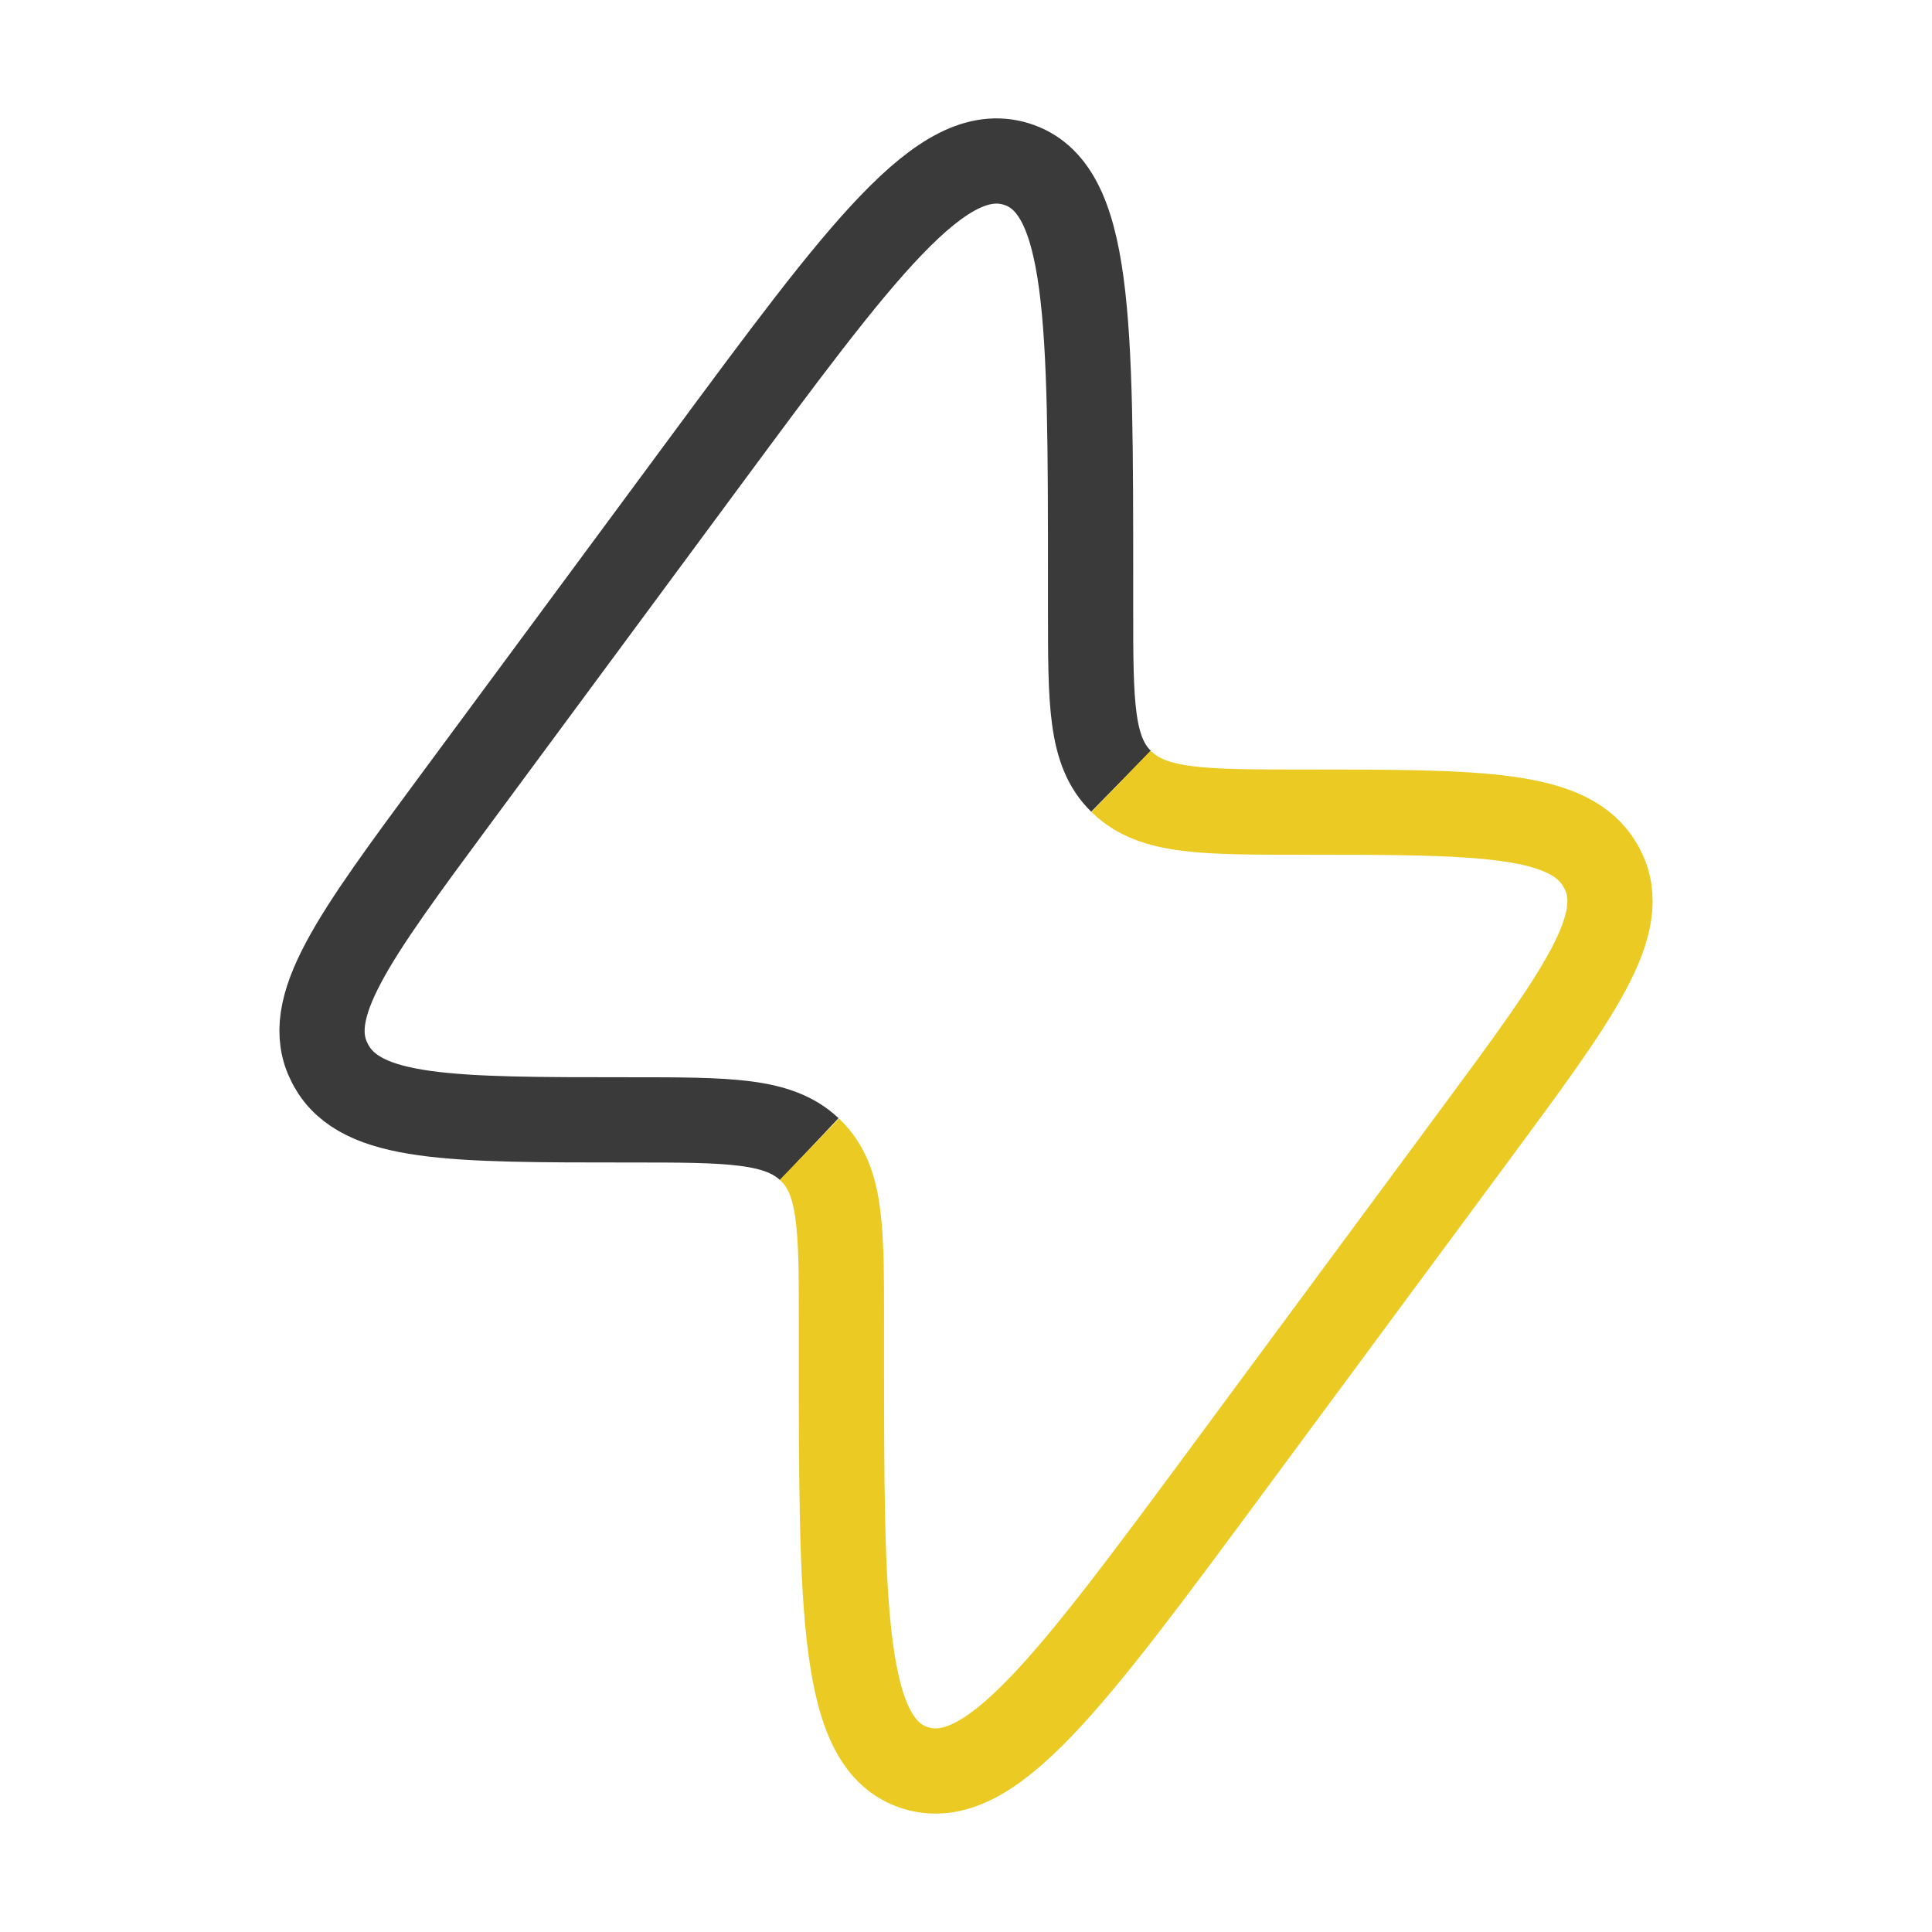
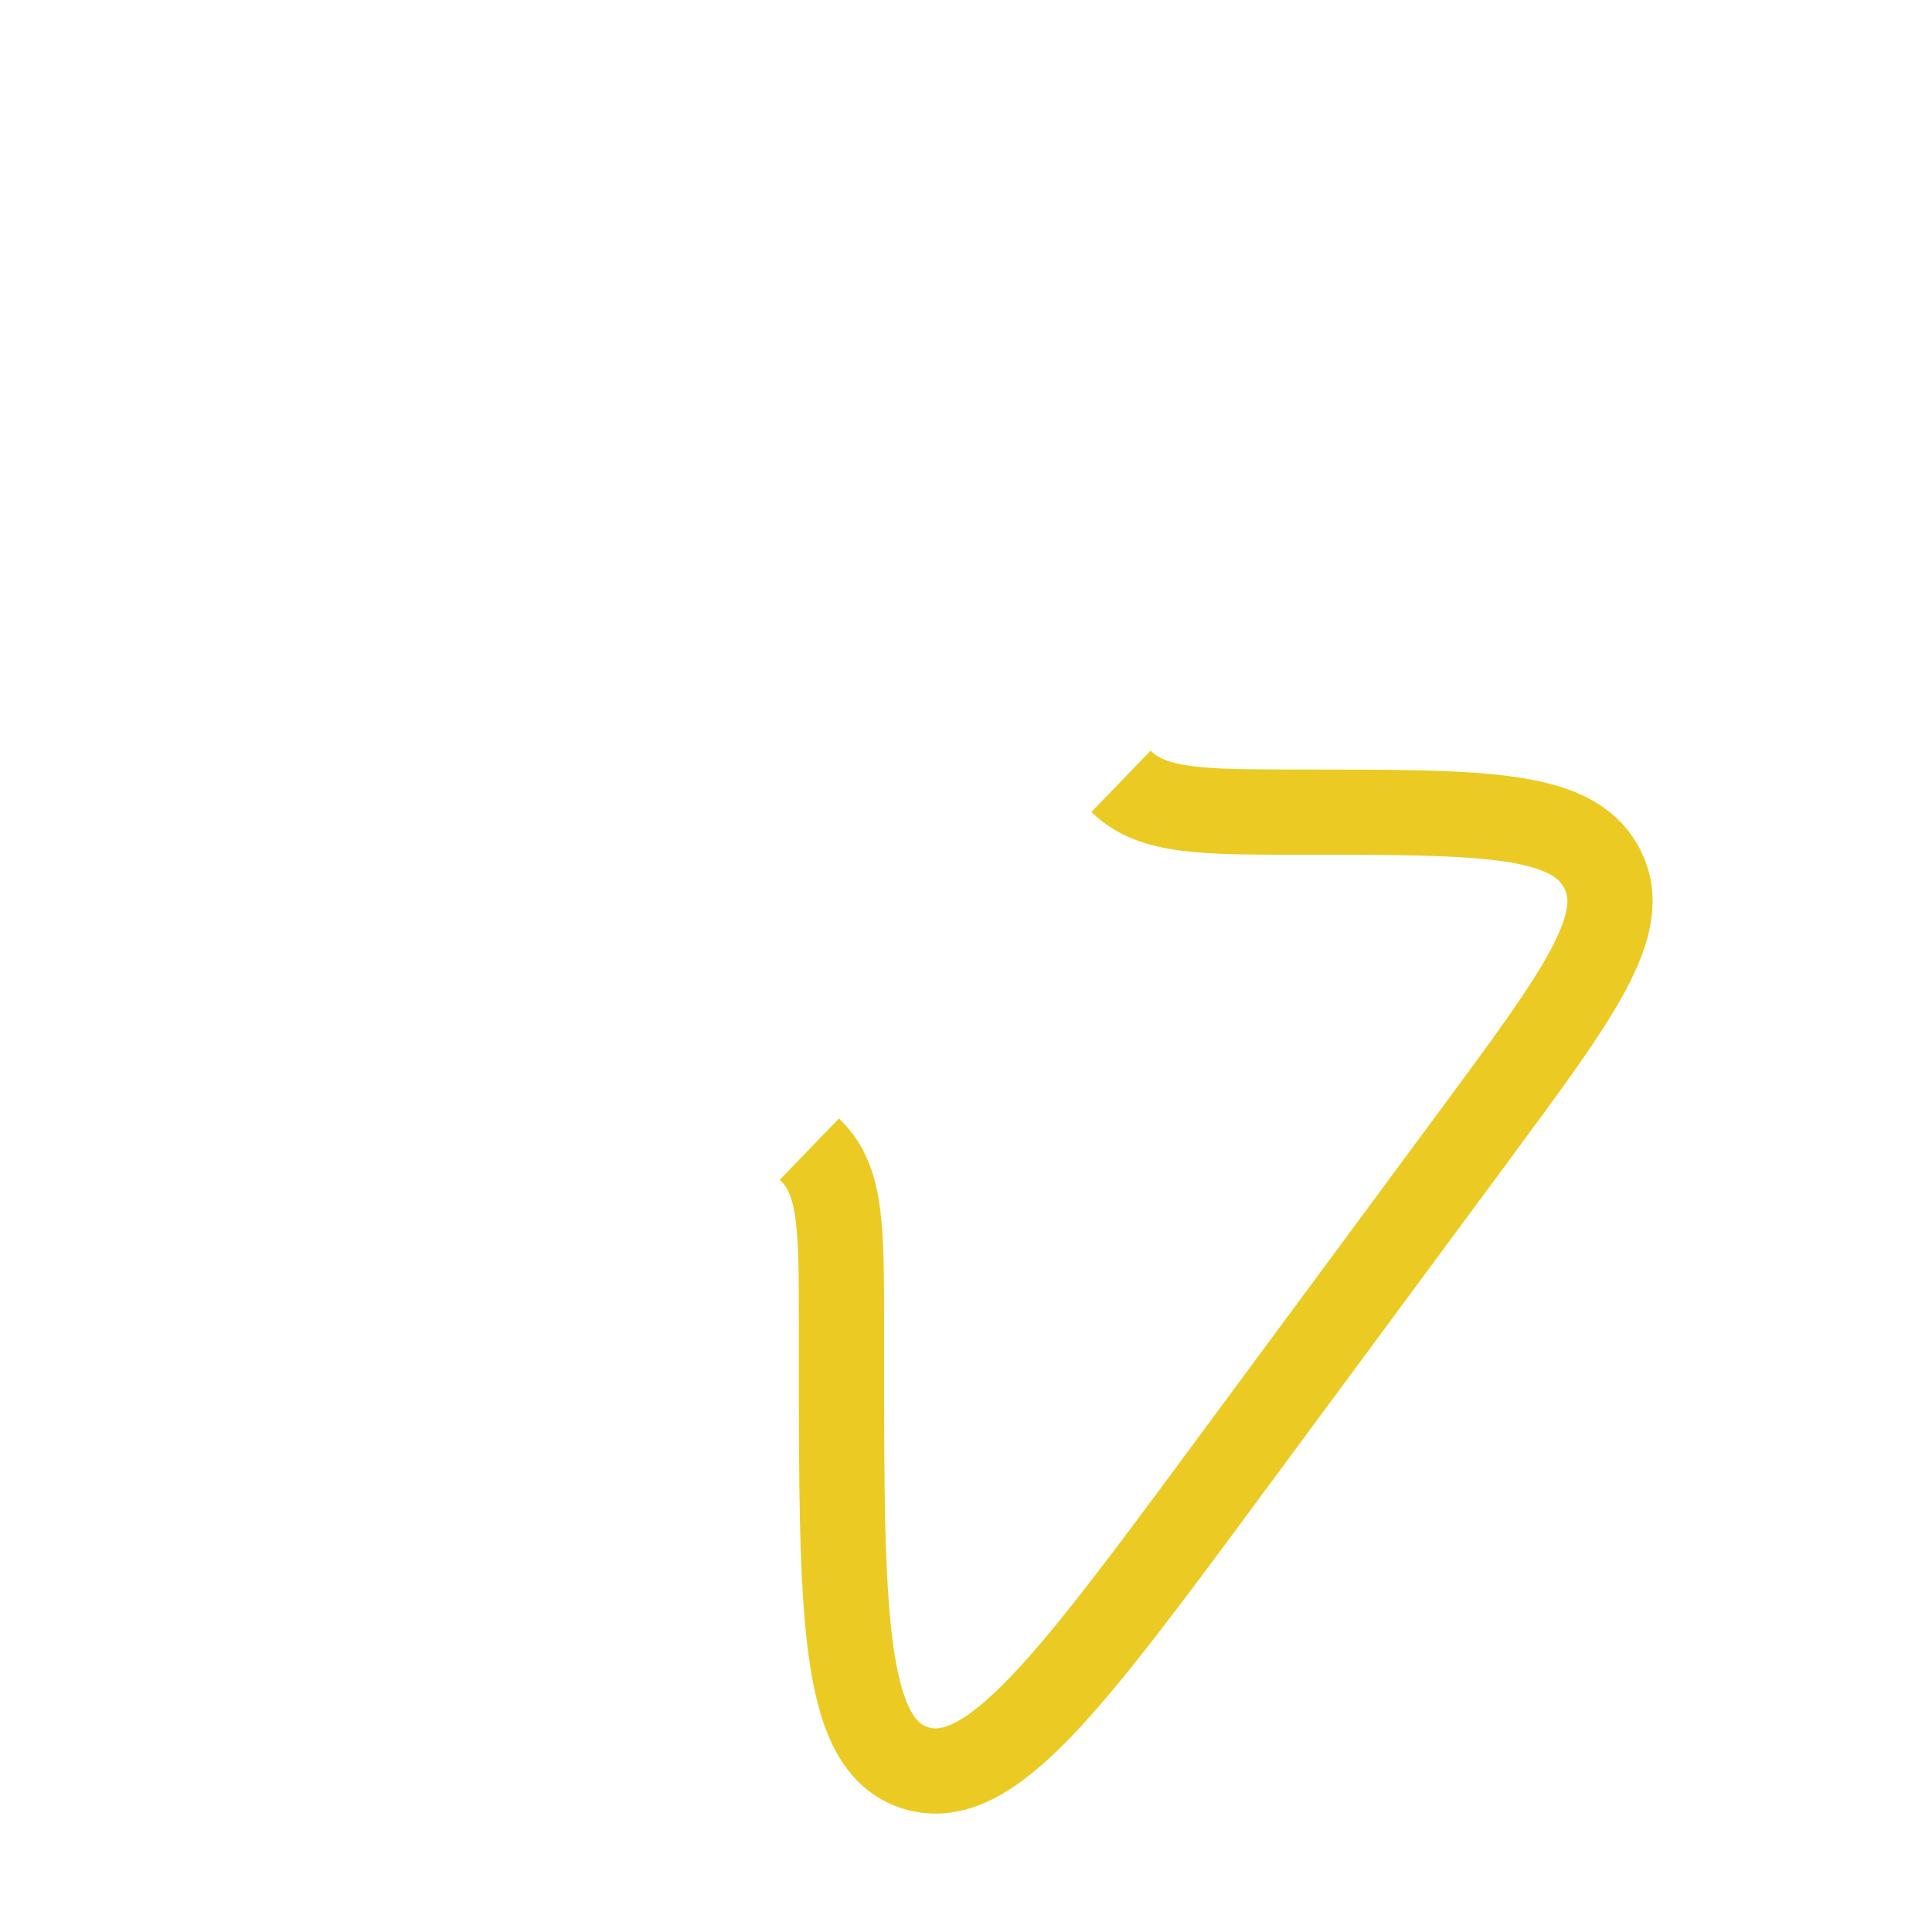
<svg xmlns="http://www.w3.org/2000/svg" width="68" height="68" viewBox="0 0 68 68" fill="none">
-   <path d="M39.457 27.499C38.385 26.446 38.385 24.768 38.385 21.411V20.534C38.385 11.227 38.385 6.574 35.768 5.772C33.152 4.97 30.348 8.764 24.74 16.352L16.064 28.091C12.424 33.016 10.604 35.478 11.607 37.414C11.623 37.446 11.64 37.478 11.658 37.51C12.72 39.416 15.864 39.416 22.151 39.416C25.644 39.416 27.391 39.416 28.486 40.447" stroke="#3A3A3A" stroke-width="3" />
  <path d="M39.457 27.499L39.514 27.554C40.609 28.584 42.356 28.584 45.85 28.584C52.136 28.584 55.28 28.584 56.342 30.491C56.36 30.522 56.377 30.554 56.394 30.586C57.396 32.523 55.576 34.985 51.936 39.91L43.26 51.648C37.652 59.236 34.848 63.03 32.231 62.228C29.615 61.427 29.615 56.773 29.616 47.467L29.616 46.59C29.616 43.233 29.616 41.555 28.543 40.502L28.486 40.447" stroke="#EBCB23" stroke-width="3" />
</svg>